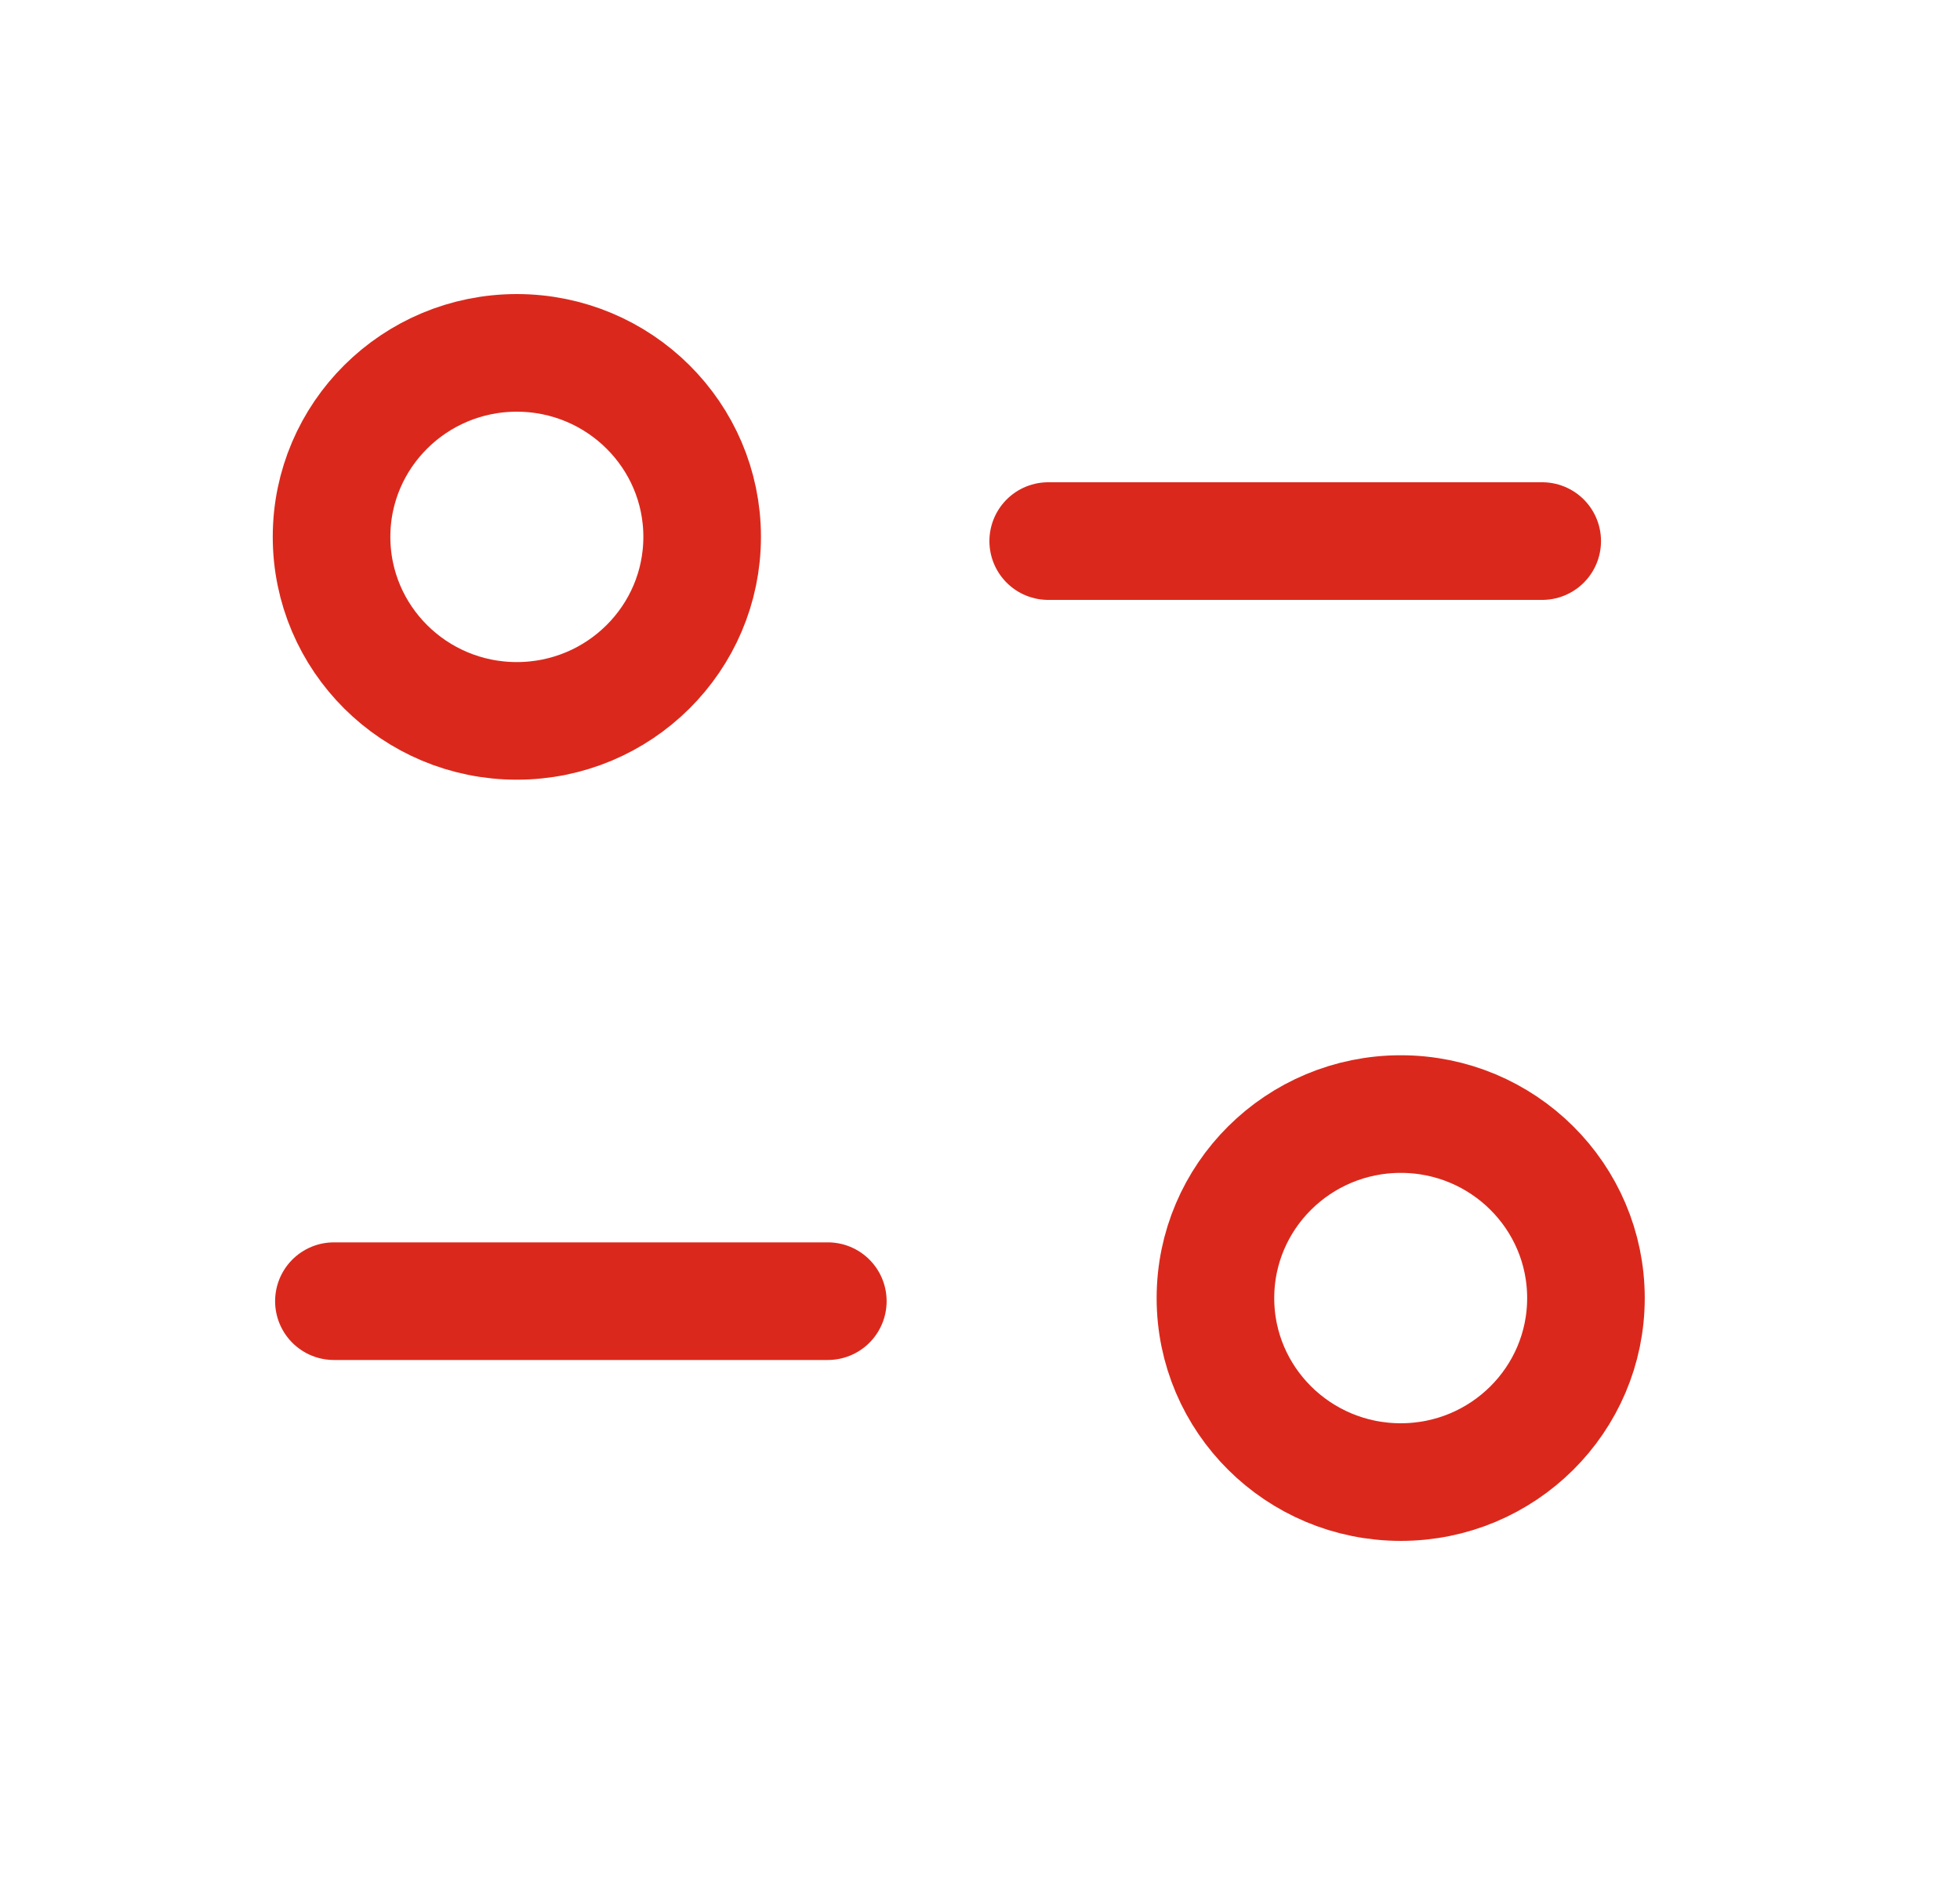
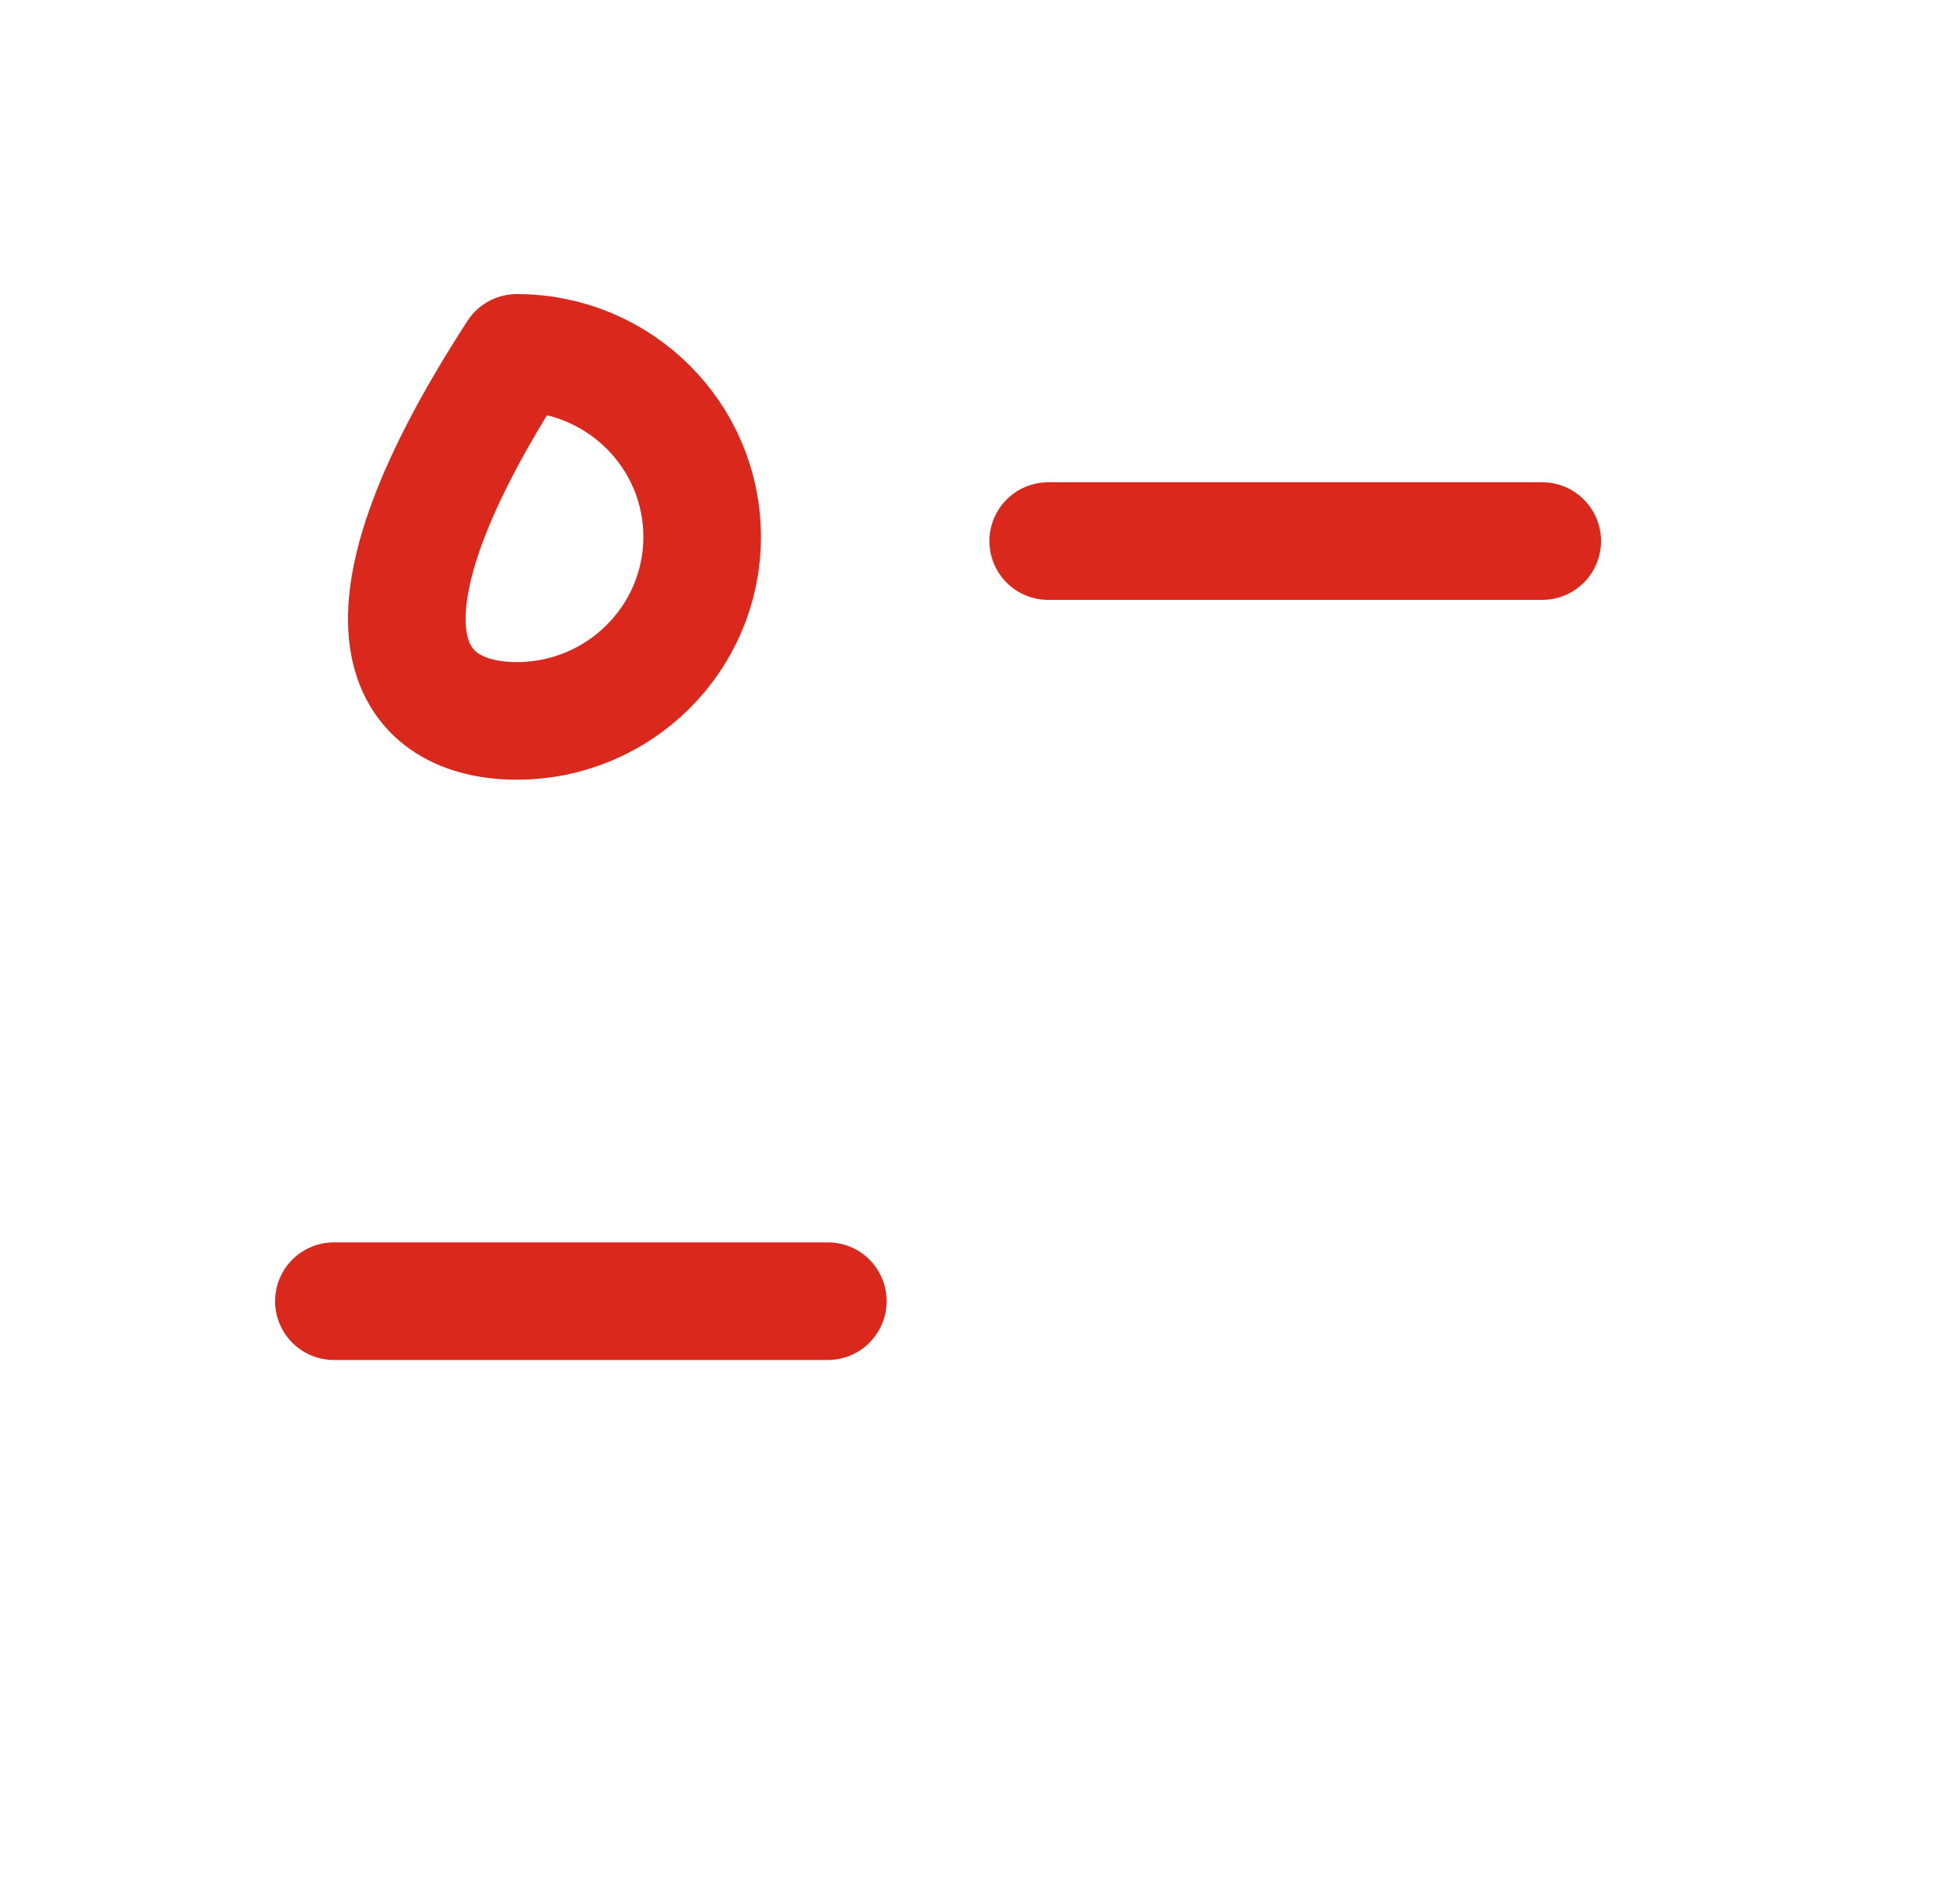
<svg xmlns="http://www.w3.org/2000/svg" width="25" height="24" viewBox="0 0 25 24" fill="none">
  <path d="M10.559 16.593H4.259" stroke="#DA291C" stroke-width="1.5" stroke-linecap="round" stroke-linejoin="round" />
  <path d="M13.37 6.9H19.671" stroke="#DA291C" stroke-width="1.5" stroke-linecap="round" stroke-linejoin="round" />
-   <path fill-rule="evenodd" clip-rule="evenodd" d="M8.956 6.846C8.956 5.551 7.897 4.5 6.592 4.5C5.287 4.5 4.229 5.551 4.229 6.846C4.229 8.142 5.287 9.193 6.592 9.193C7.897 9.193 8.956 8.142 8.956 6.846Z" stroke="#DA291C" stroke-width="1.5" stroke-linecap="round" stroke-linejoin="round" />
-   <path fill-rule="evenodd" clip-rule="evenodd" d="M20.229 16.554C20.229 15.258 19.172 14.207 17.867 14.207C16.561 14.207 15.503 15.258 15.503 16.554C15.503 17.849 16.561 18.9 17.867 18.9C19.172 18.9 20.229 17.849 20.229 16.554Z" stroke="#DA291C" stroke-width="1.5" stroke-linecap="round" stroke-linejoin="round" />
+   <path fill-rule="evenodd" clip-rule="evenodd" d="M8.956 6.846C8.956 5.551 7.897 4.5 6.592 4.5C4.229 8.142 5.287 9.193 6.592 9.193C7.897 9.193 8.956 8.142 8.956 6.846Z" stroke="#DA291C" stroke-width="1.5" stroke-linecap="round" stroke-linejoin="round" />
</svg>